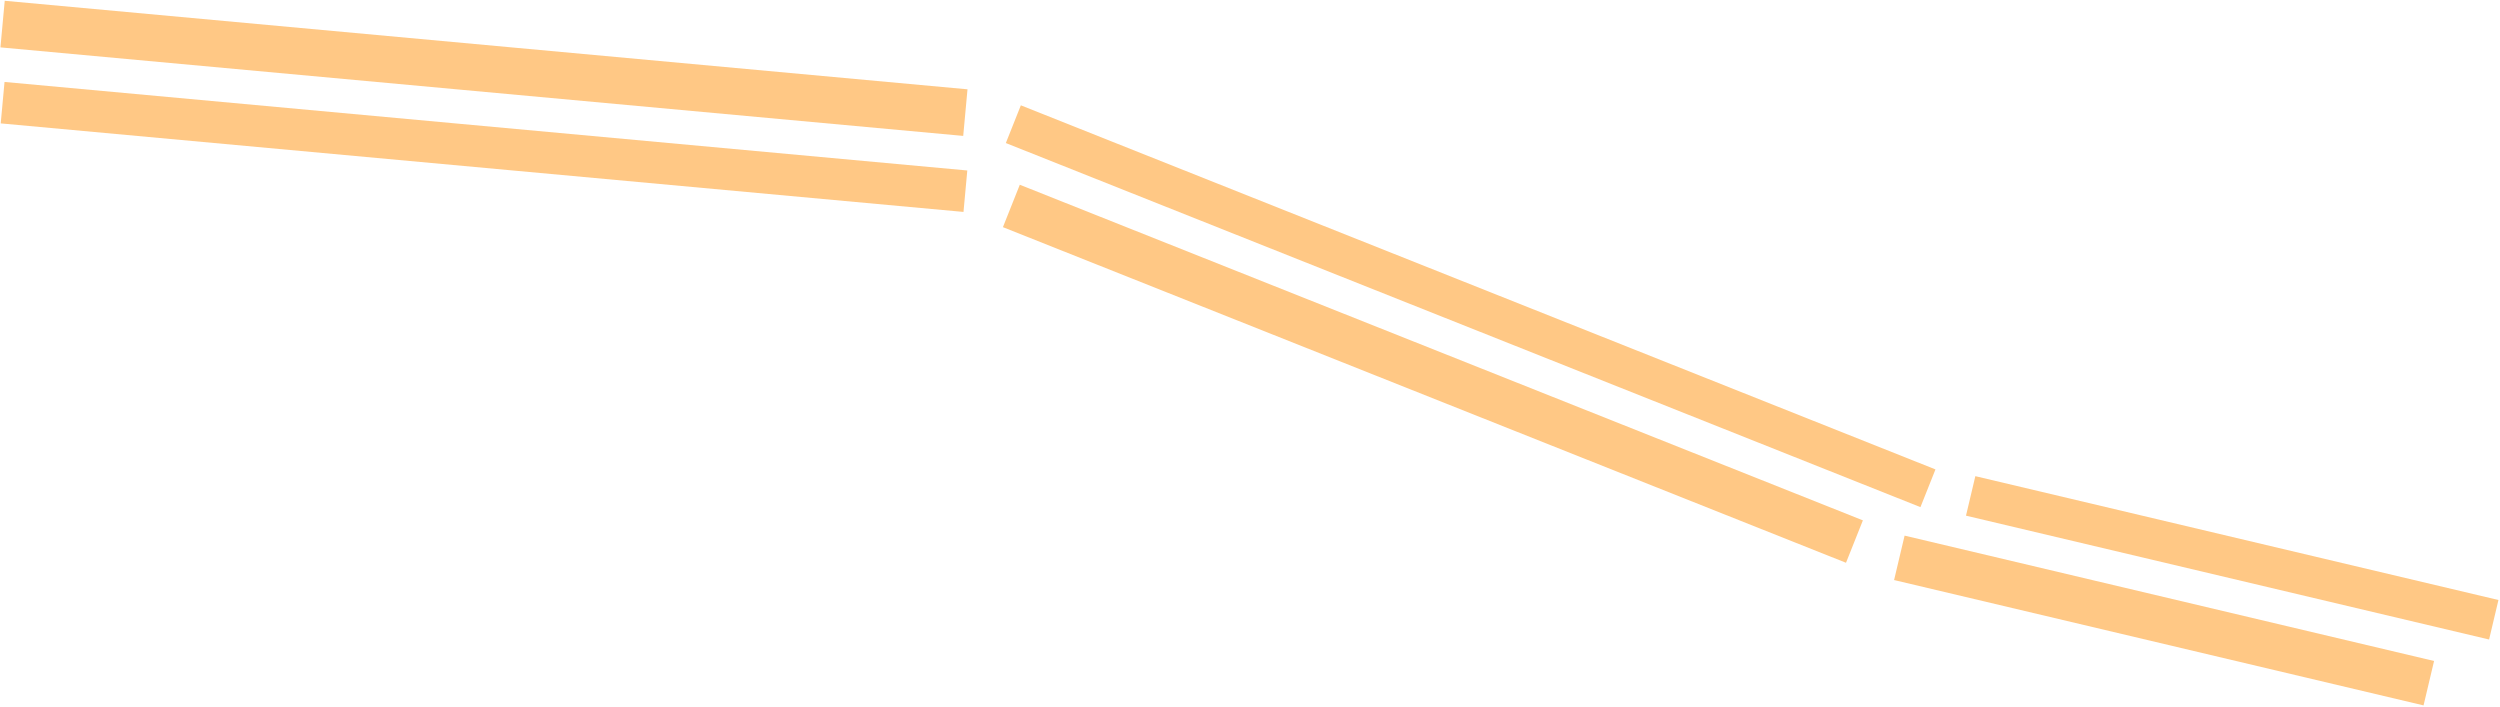
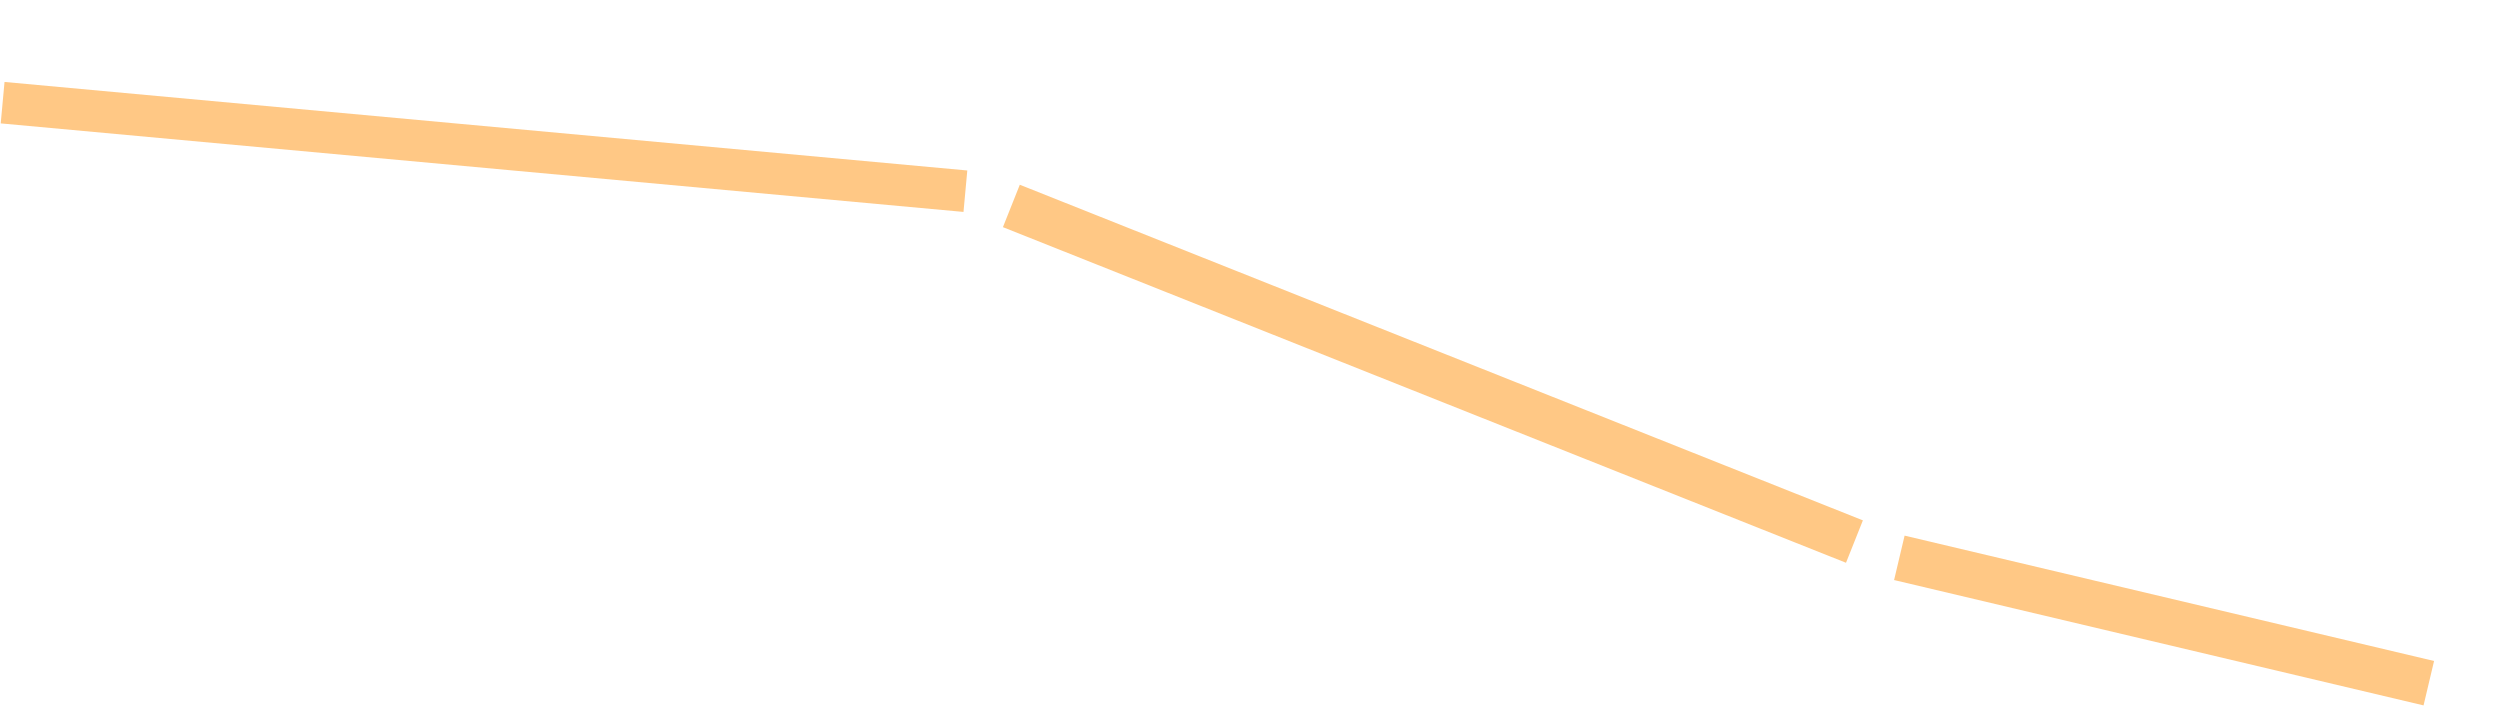
<svg xmlns="http://www.w3.org/2000/svg" width="1139" height="322" viewBox="0 0 1139 322" fill="none">
  <path d="M0.328 56.219L438.967 96.551L440.703 77.671L2.064 37.34L0.328 56.219Z" fill="#FFC885" />
-   <path d="M0.203 21.587L438.842 61.918L440.794 40.69L2.154 0.359L0.203 21.587Z" fill="#FFC885" />
-   <path d="M1138.29 273.362L899.967 216.938L895.705 234.937L1134.03 291.362L1138.29 273.362Z" fill="#FFC885" />
-   <path d="M881.796 213.867L465.1 47.984L458.258 65.17L874.955 231.052L881.796 213.867Z" fill="#FFC885" />
  <path d="M848.731 237.077L464.623 84.168L456.931 103.491L841.038 256.4L848.731 237.077Z" fill="#FFC885" />
  <path d="M1108.96 301.144L867.734 244.031L862.943 264.27L1104.17 321.382L1108.96 301.144Z" fill="#FFC885" />
</svg>